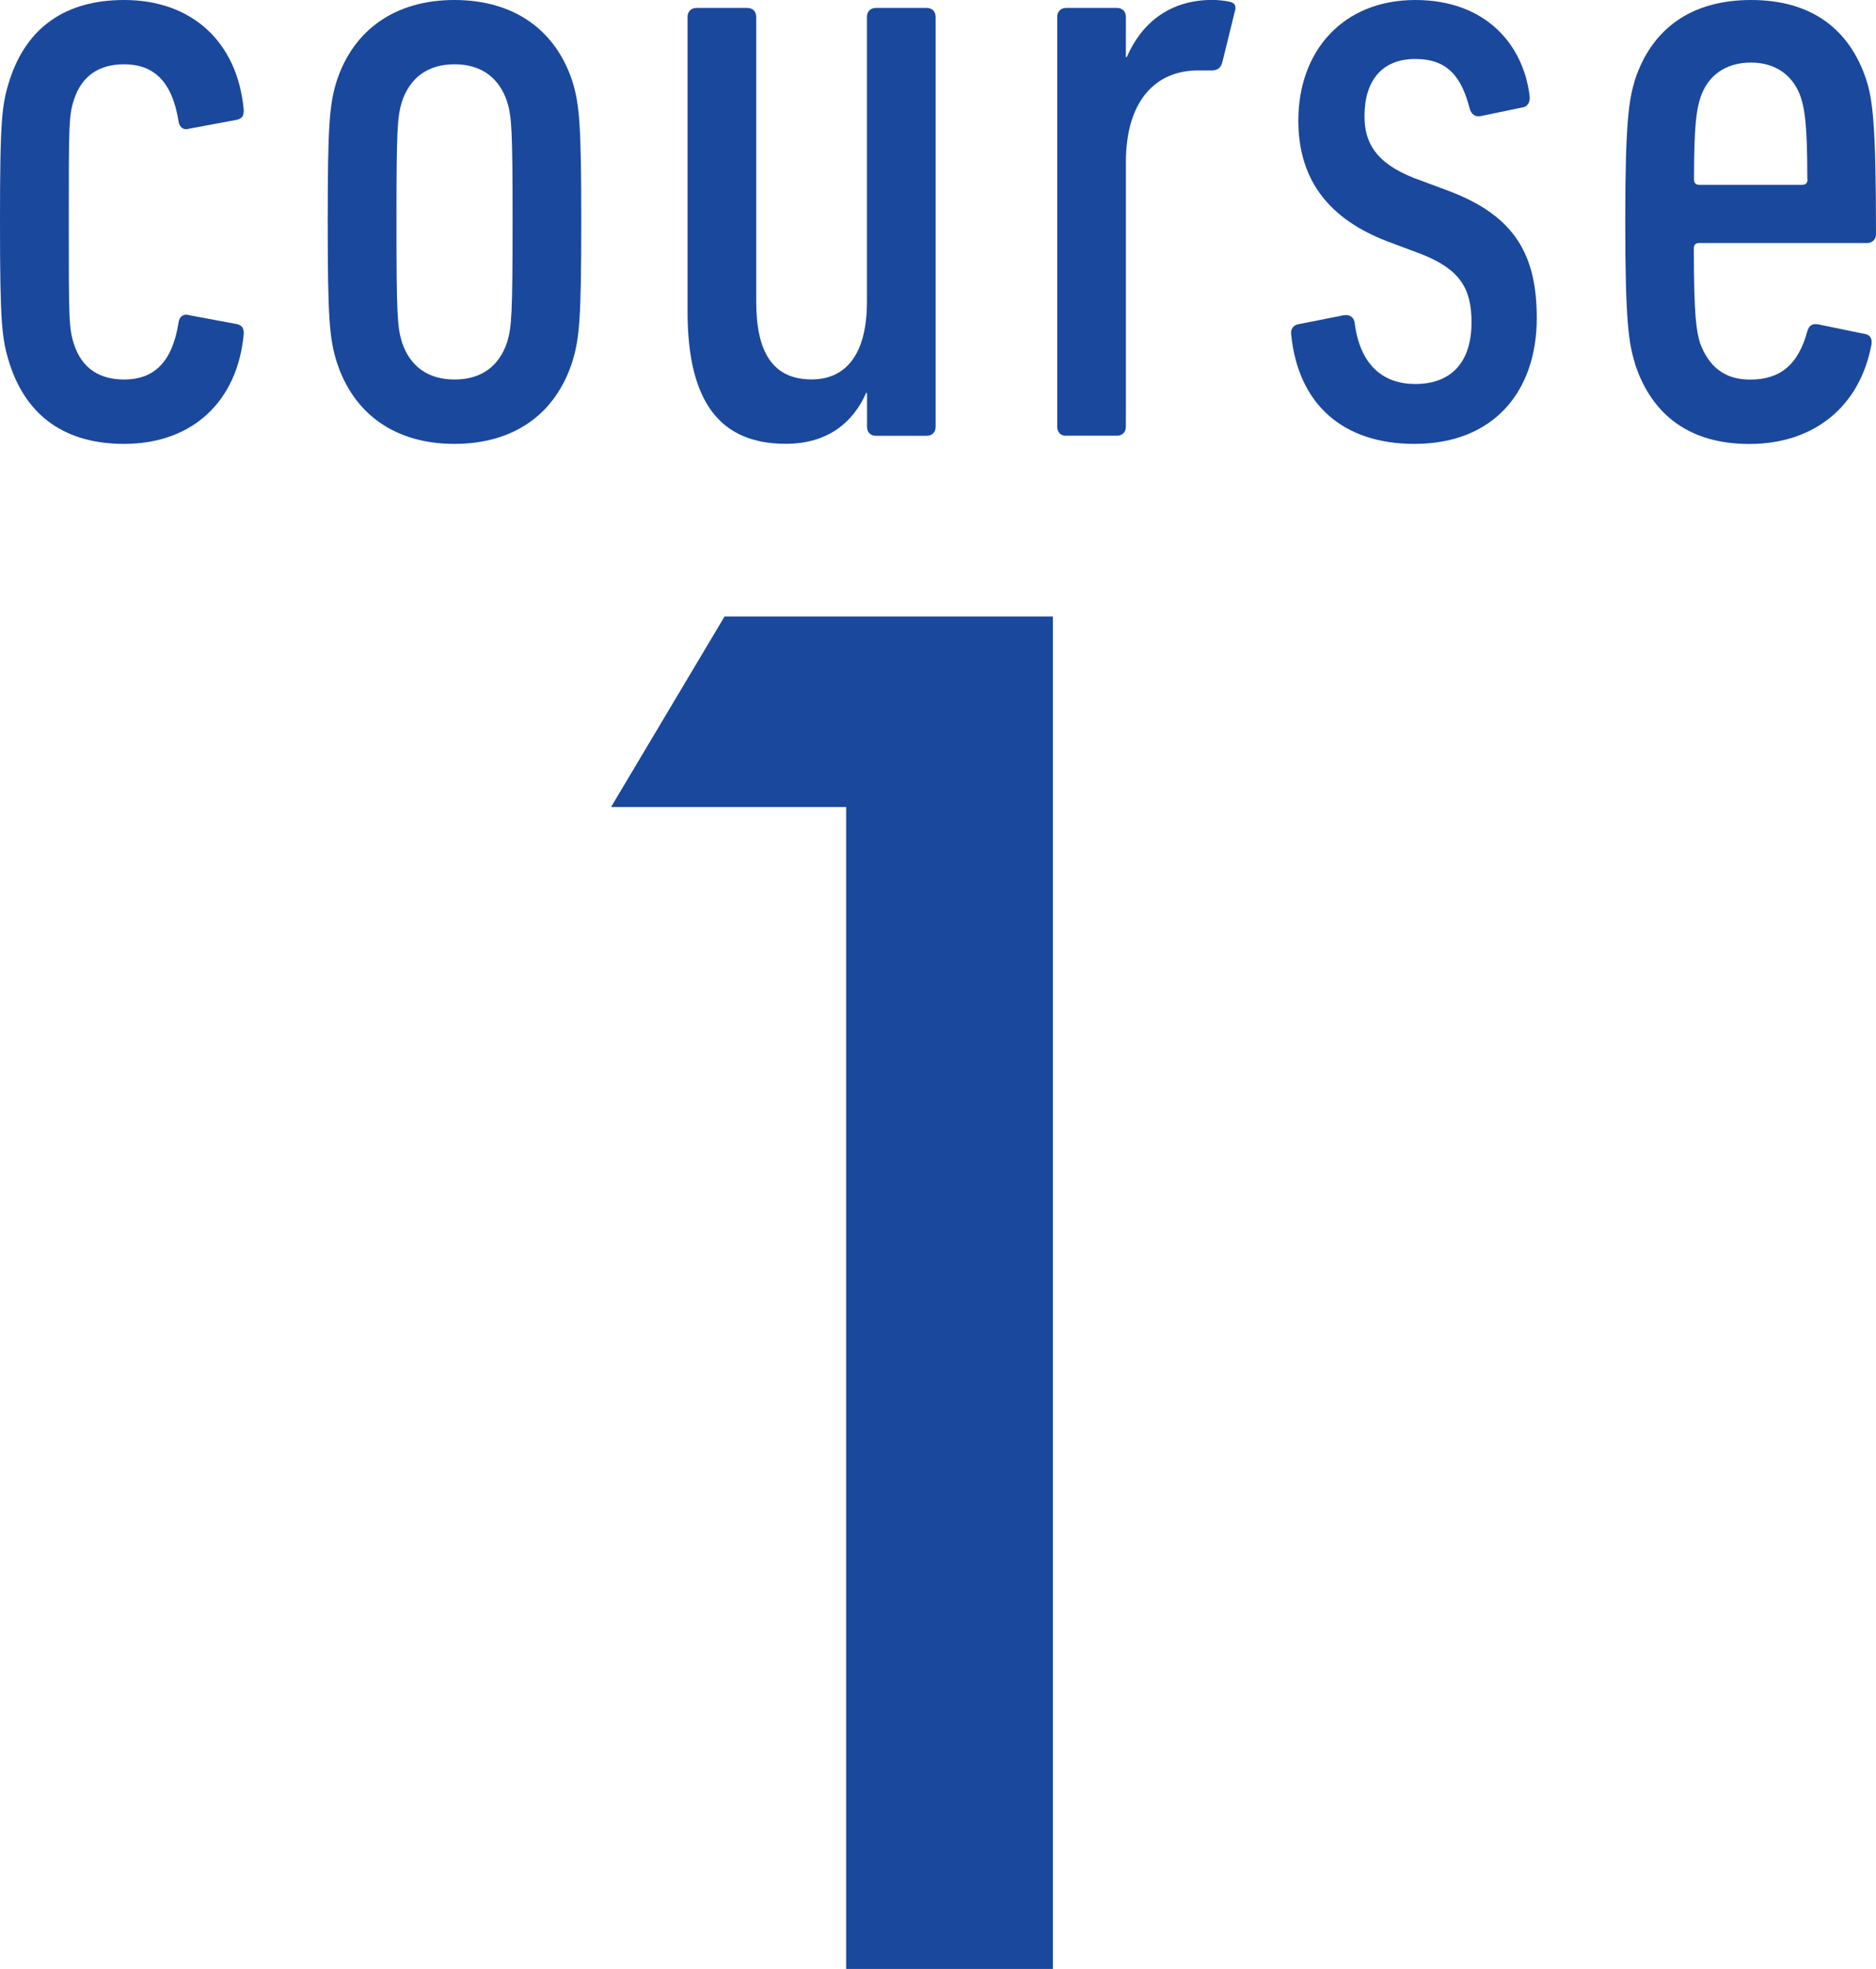
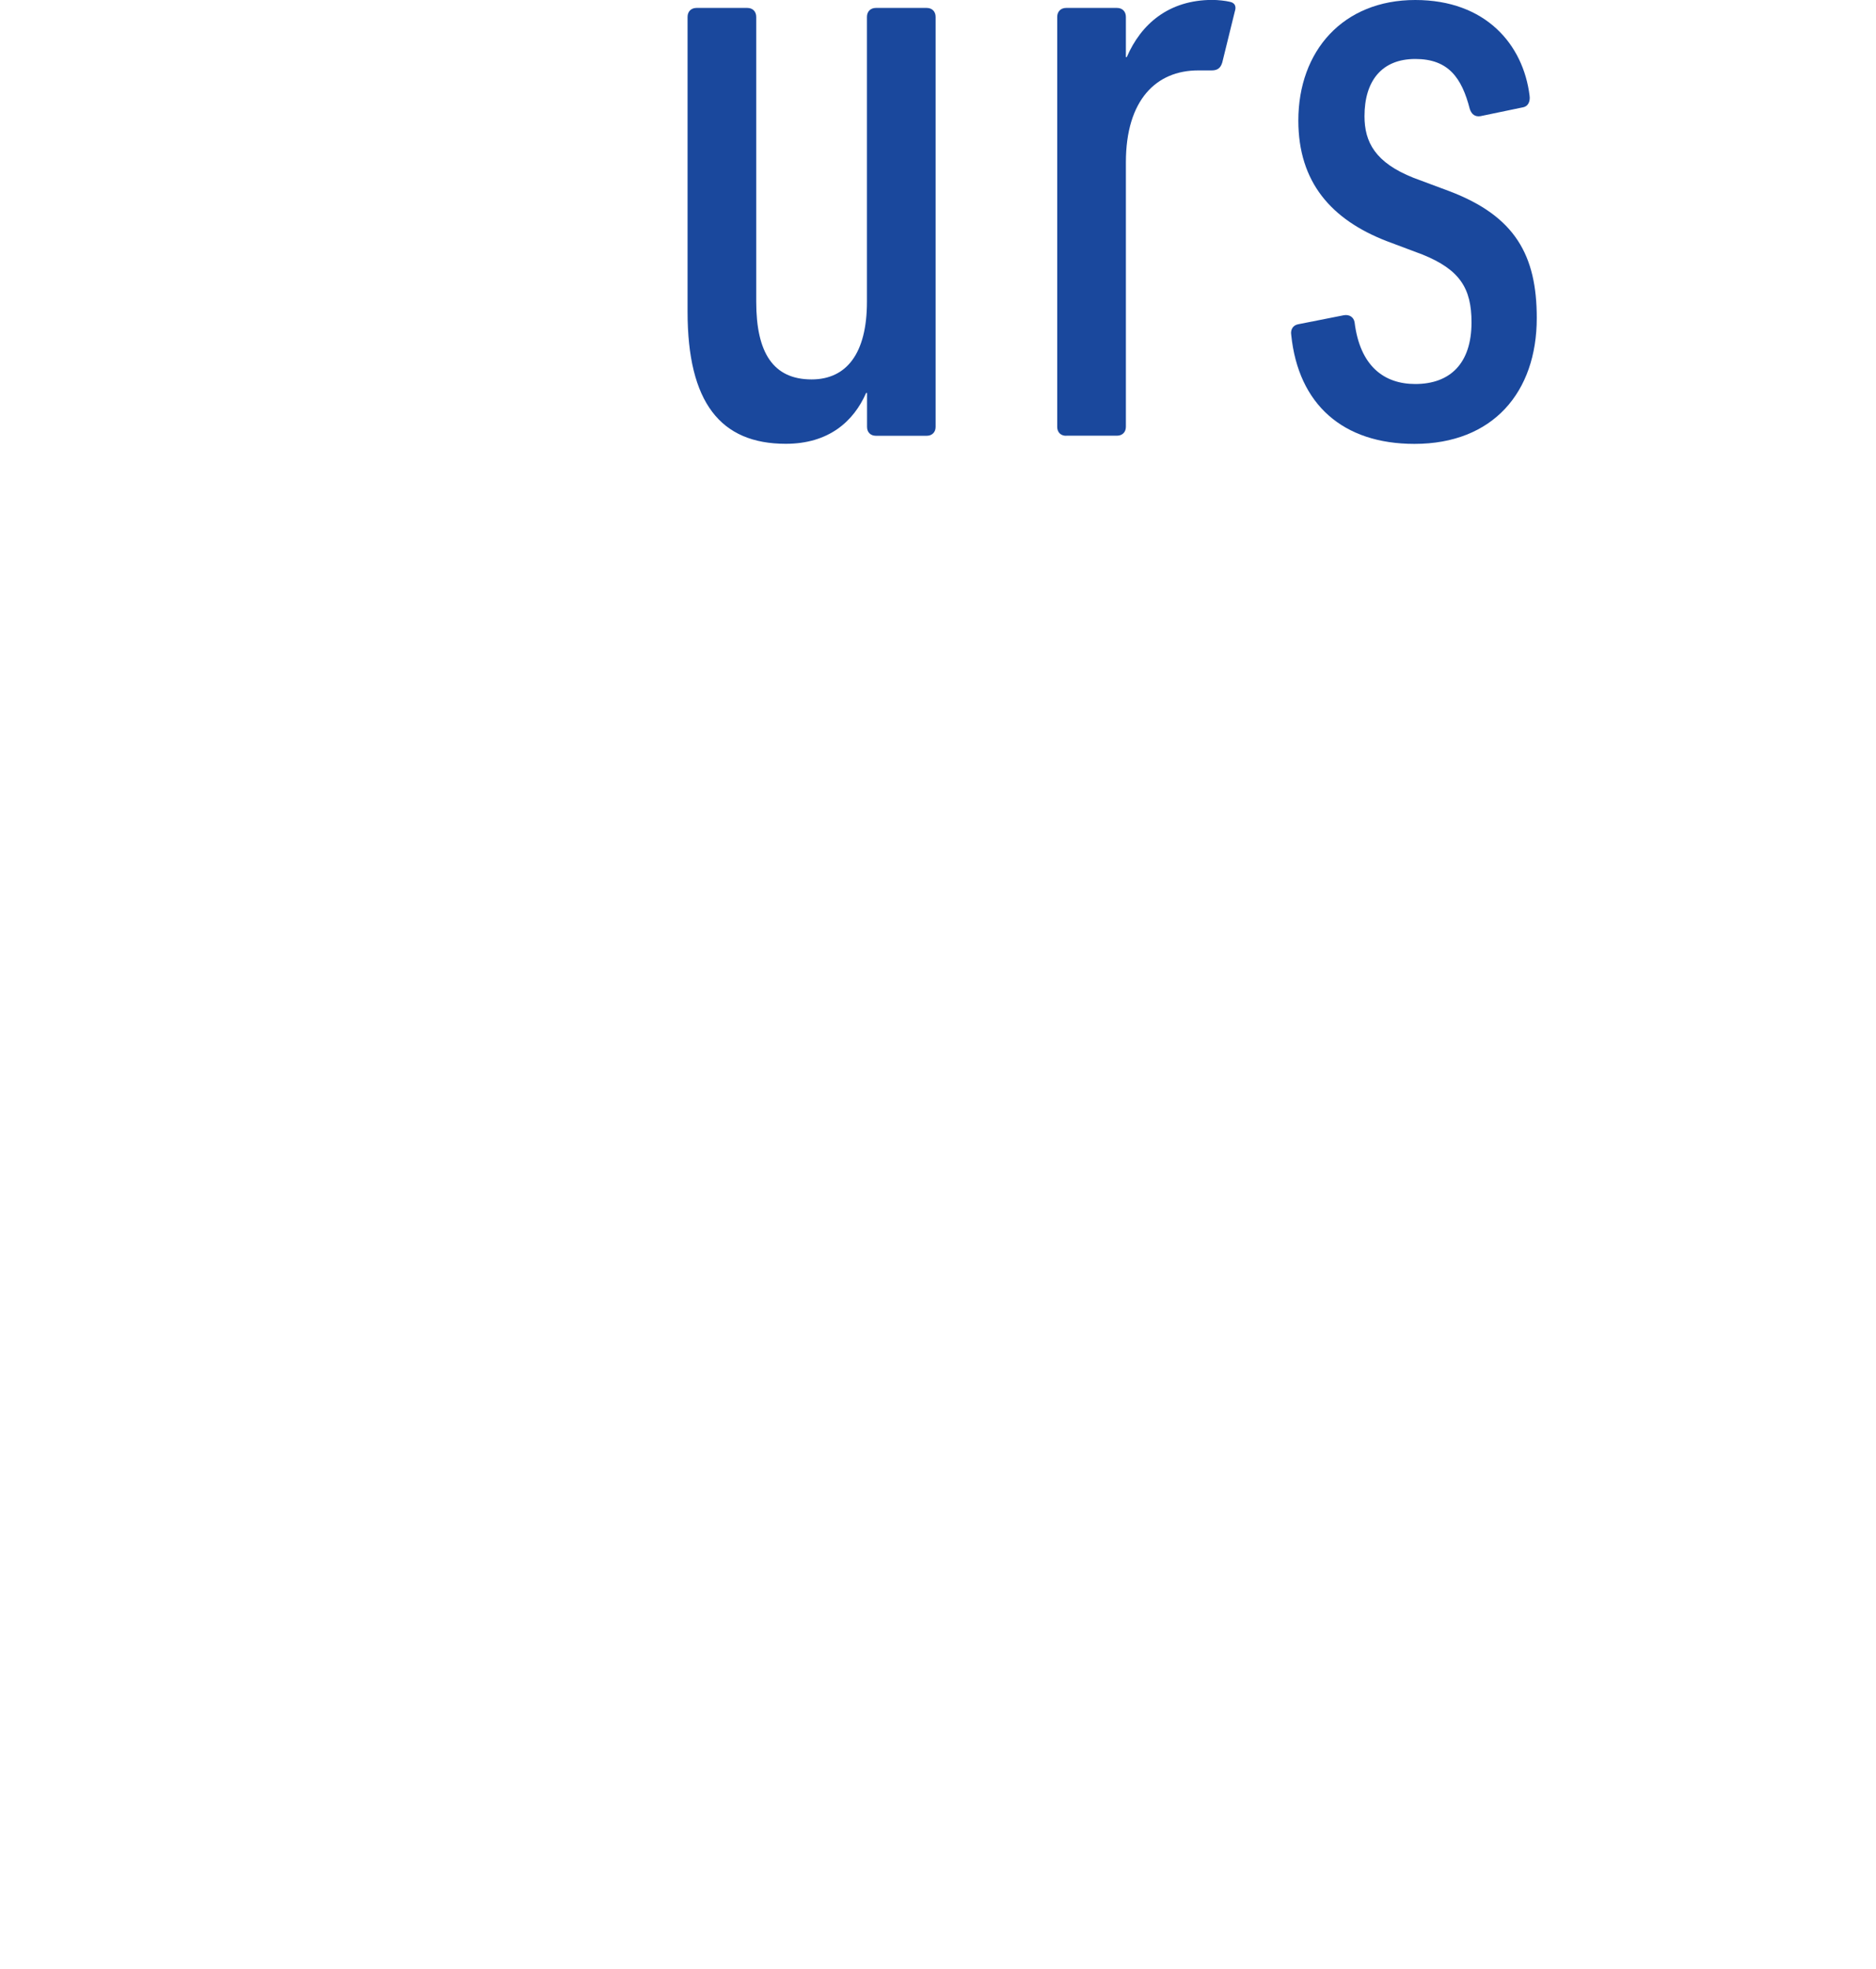
<svg xmlns="http://www.w3.org/2000/svg" id="_レイヤー_2" viewBox="0 0 20.843 21.868">
  <defs>
    <style>.cls-1{fill:#1a489d;}</style>
  </defs>
  <g id="_レイヤー_1-2">
-     <path class="cls-1" d="m9.401,8.963h-2.612l1.261-2.116h3.648v15.021h-2.297v-12.905Z" />
-     <path class="cls-1" d="m.109,4.047c-.089-.278-.109-.446-.109-1.587S.02,1.16.109.883c.188-.575.615-.883,1.27-.883.754,0,1.26.466,1.329,1.22,0,.06-.01.09-.069.109l-.536.1c-.06.02-.109-.011-.119-.08-.07-.446-.278-.635-.605-.635-.268,0-.466.119-.555.387-.06.179-.06.288-.06,1.359s0,1.19.06,1.368c.089.269.288.387.555.387.328,0,.536-.188.605-.635.01-.069.059-.099.119-.079l.536.1c.06.02.069.05.069.108-.069.754-.575,1.221-1.329,1.221-.654,0-1.081-.308-1.27-.883Z" />
-     <path class="cls-1" d="m3.74,4.017c-.079-.258-.099-.476-.099-1.557s.02-1.3.099-1.558c.188-.575.655-.902,1.309-.902.655,0,1.121.327,1.31.902.079.258.099.477.099,1.558s-.02,1.299-.099,1.557c-.188.586-.655.913-1.31.913-.654,0-1.121-.327-1.309-.913Zm1.895-.218c.049-.169.06-.298.06-1.339,0-1.031-.01-1.161-.06-1.329-.089-.268-.288-.417-.585-.417-.297,0-.496.149-.585.417-.05.168-.06.298-.06,1.329,0,1.041.01,1.17.06,1.339.089.268.288.416.585.416.298,0,.496-.148.585-.416Z" />
    <path class="cls-1" d="m9.732,4.84c-.06,0-.099-.039-.099-.099v-.377h-.01c-.139.317-.416.565-.893.565-.724,0-1.091-.457-1.091-1.468V.188c0-.06.04-.1.099-.1h.565c.06,0,.099.04.099.1v3.164c0,.565.188.862.615.862.387,0,.615-.287.615-.862V.188c0-.06.04-.1.099-.1h.565c.06,0,.099.04.099.1v4.553c0,.06-.04.099-.099.099h-.565Z" />
    <path class="cls-1" d="m11.845,4.84c-.06,0-.099-.039-.099-.099V.188c0-.06.04-.1.099-.1h.565c.06,0,.099.04.099.1v.446h.01c.158-.367.466-.635.952-.635.059,0,.148.01.188.02.06.01.08.05.06.109l-.139.565c-.02.069-.06.089-.119.089h-.149c-.466,0-.803.328-.803,1.021v2.937c0,.06-.04.099-.099.099h-.565Z" />
    <path class="cls-1" d="m14.346,3.72c-.01-.06.02-.109.079-.119l.506-.1c.06-.01.109.02.119.079.06.486.327.685.674.685.387,0,.625-.228.625-.685,0-.377-.129-.585-.545-.753l-.397-.149c-.615-.238-.982-.654-.982-1.339,0-.773.496-1.339,1.299-1.339.784,0,1.2.496,1.27,1.062.01.069-.02.119-.069.129l-.476.099c-.06.01-.099-.02-.119-.079-.089-.347-.238-.556-.605-.556-.377,0-.565.248-.565.635,0,.288.119.516.545.685l.397.148c.734.278.972.715.972,1.409,0,.823-.486,1.398-1.359,1.398-.793,0-1.29-.437-1.369-1.21Z" />
-     <path class="cls-1" d="m18.166,4.037c-.07-.219-.109-.467-.109-1.577,0-1.102.04-1.349.109-1.577.188-.565.625-.883,1.289-.883s1.091.317,1.279.883c.07.218.109.476.109,1.716,0,.06-.04.1-.099.1h-1.865c-.04,0-.06.02-.06.059,0,.764.03.923.069,1.052.099.268.278.406.556.406.337,0,.536-.168.635-.535.02-.069.06-.089.119-.079l.525.108c.06.011.08.06.069.119-.129.685-.635,1.102-1.358,1.102-.655,0-1.082-.317-1.27-.893Zm1.914-2.044c0-.614-.03-.773-.069-.902-.08-.248-.278-.396-.556-.396-.288,0-.486.148-.565.396-.04.129-.069.288-.069.902,0,.04.02.06.06.06h1.141c.04,0,.06-.02.06-.06Z" />
  </g>
</svg>